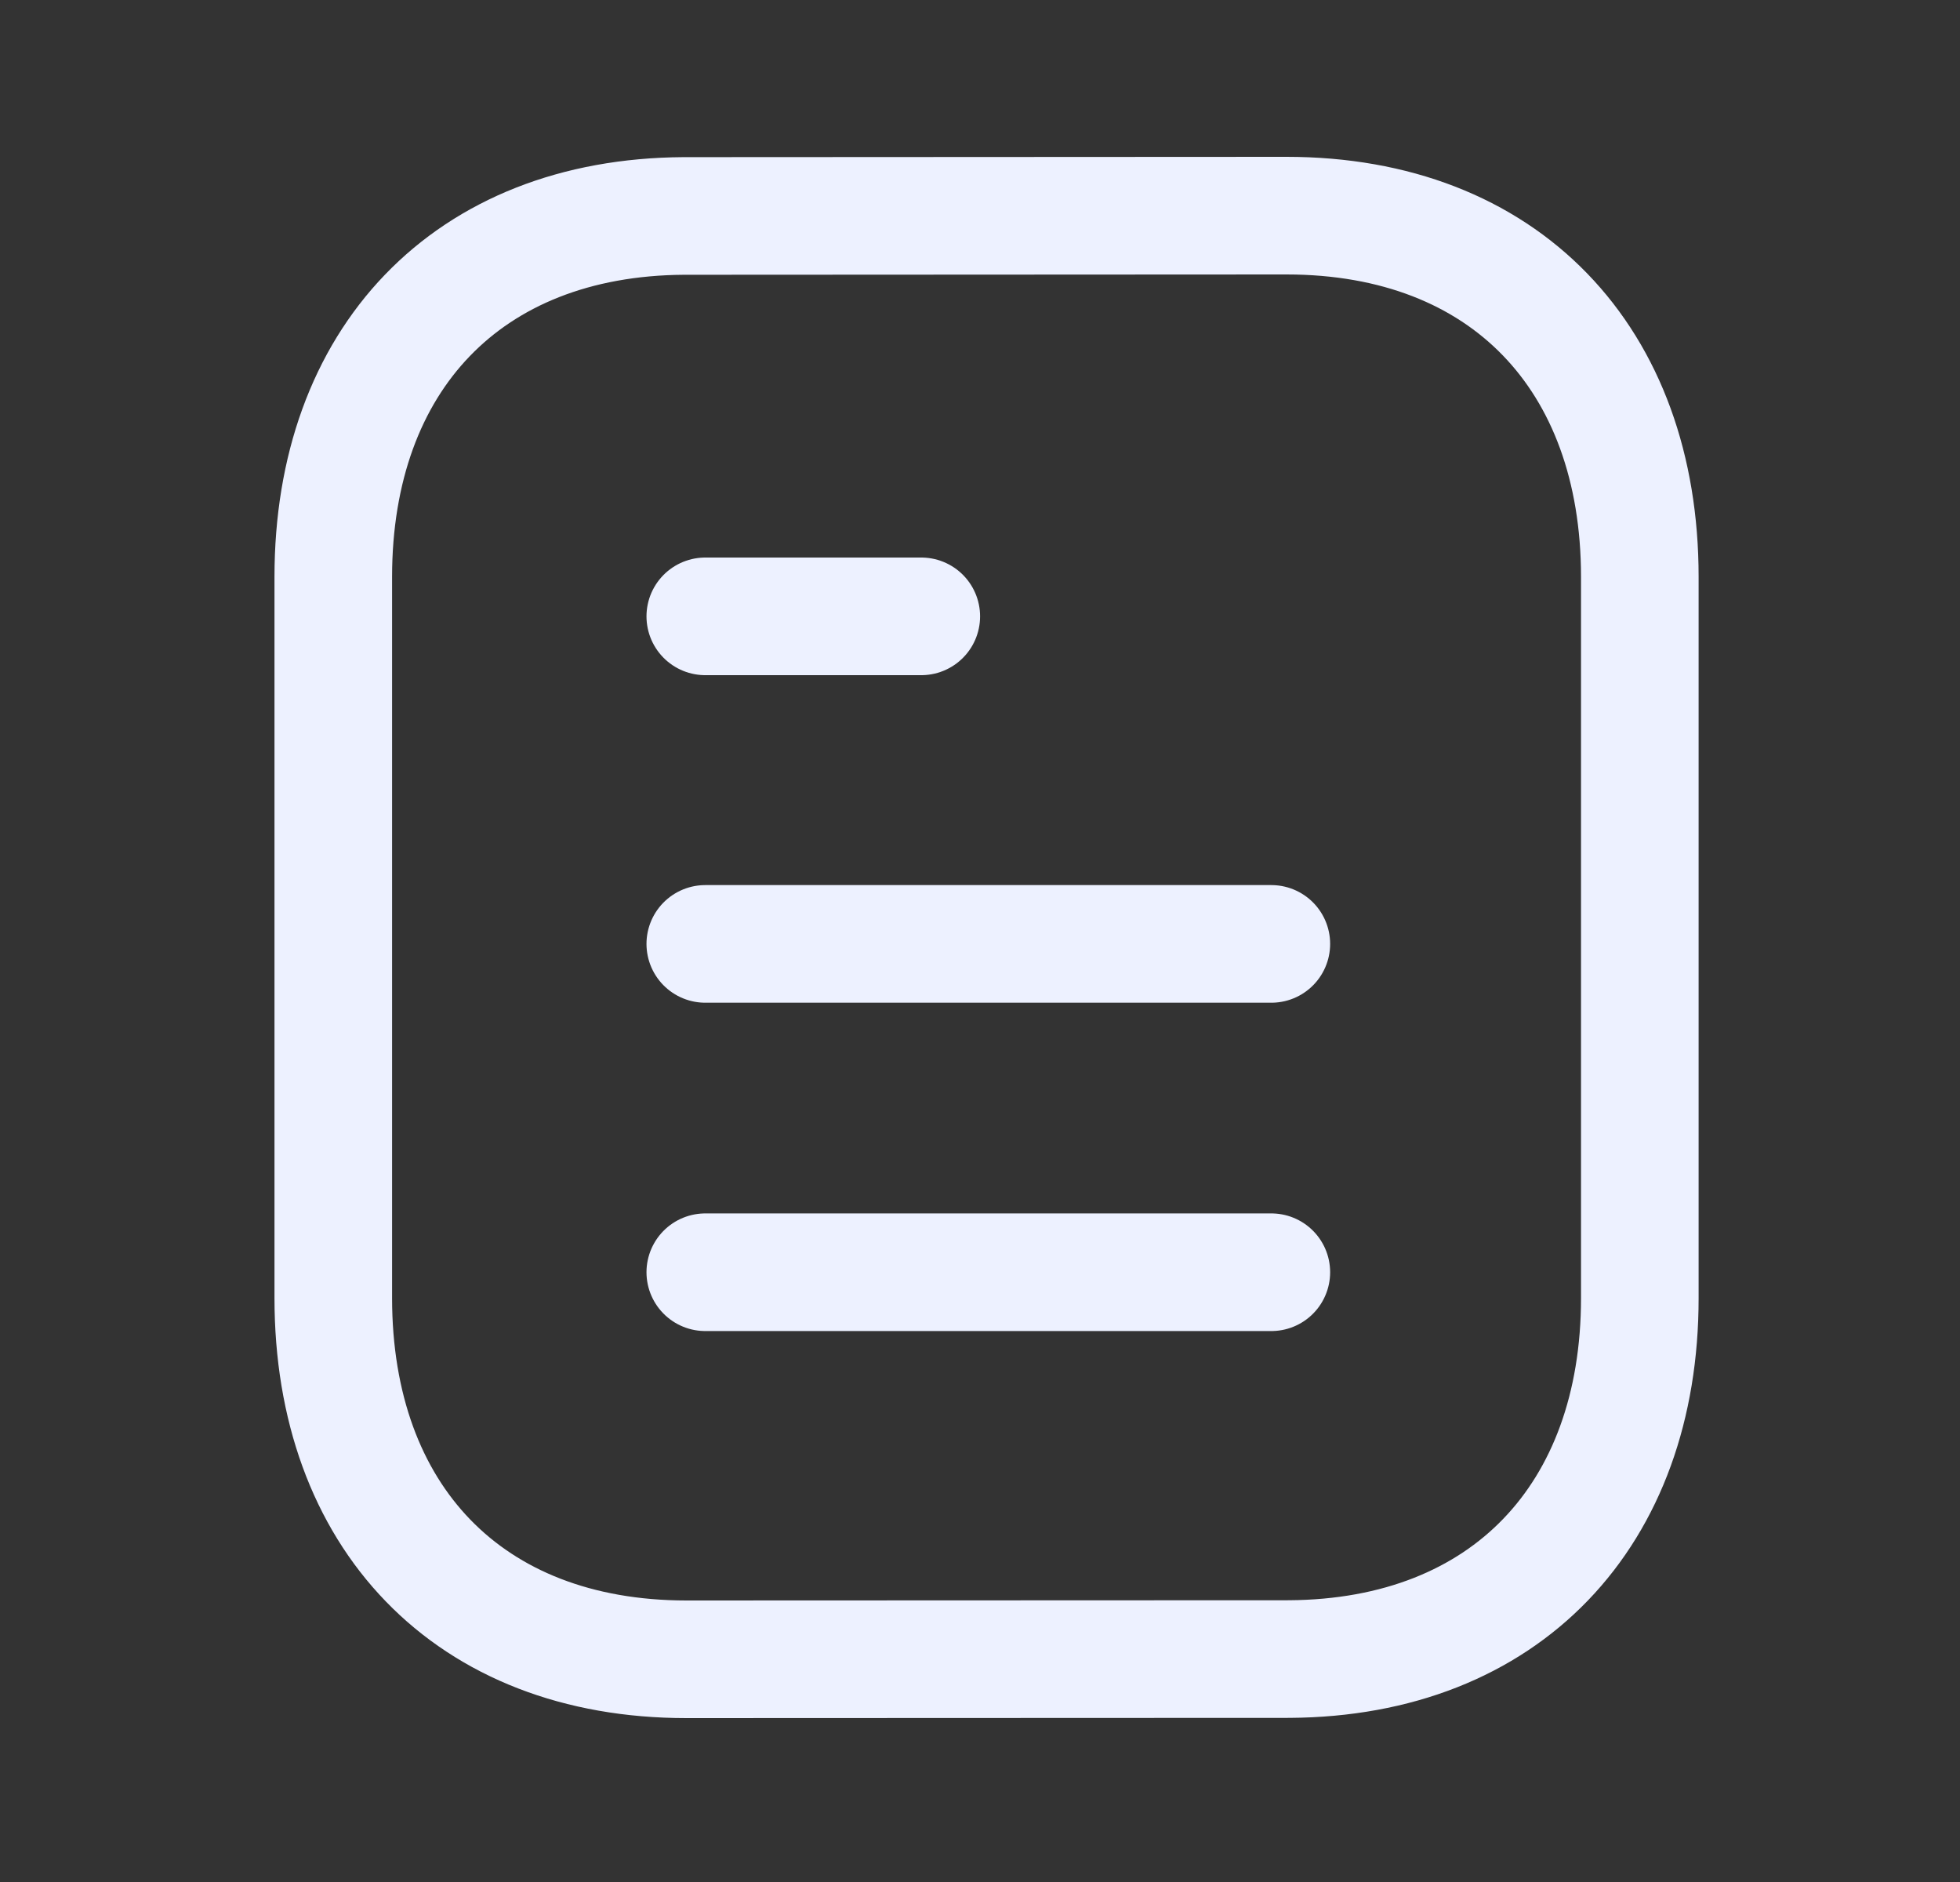
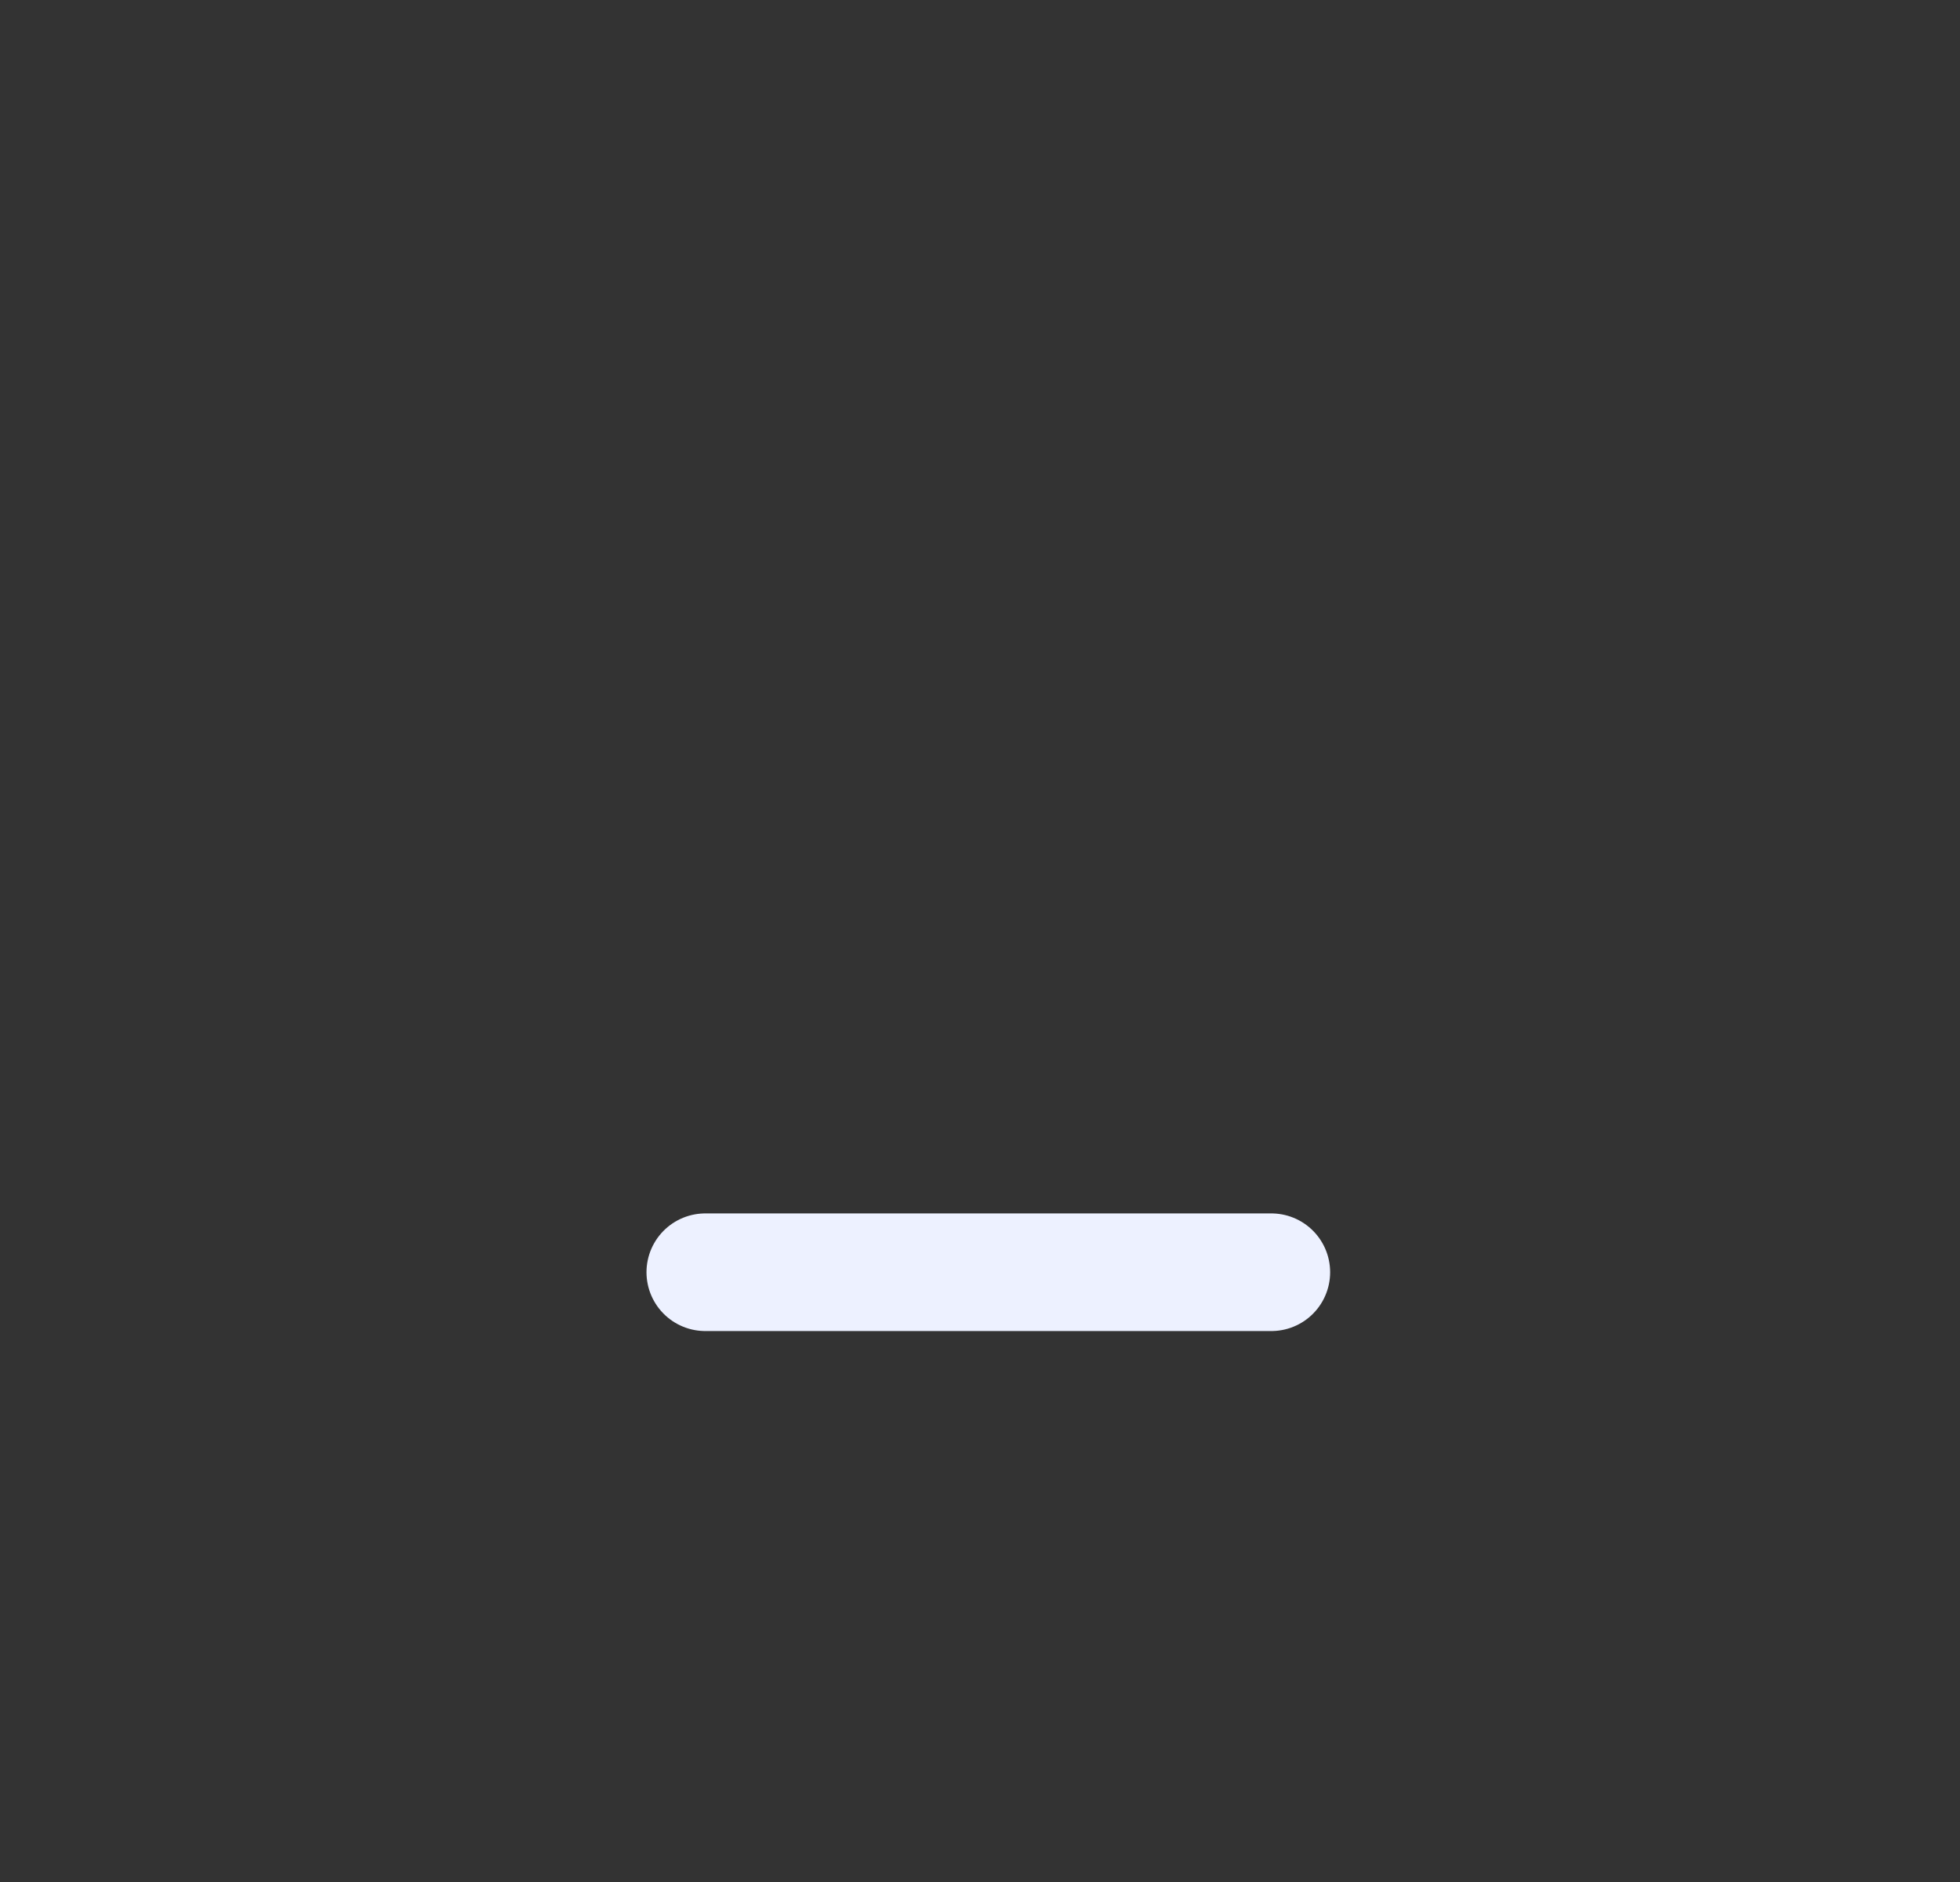
<svg xmlns="http://www.w3.org/2000/svg" width="25" height="24" viewBox="0 0 25 24" fill="none">
  <rect x="0" y="0" width="25" height="24" fill="#333333" stroke="none" />
  <path d="M16.216 16.224H8.996" stroke="#EDF1FF" stroke-width="1.5" stroke-linecap="round" stroke-linejoin="round" />
-   <path d="M16.216 12.037H8.996" stroke="#EDF1FF" stroke-width="1.5" stroke-linecap="round" stroke-linejoin="round" />
-   <path d="M11.751 7.86H8.996" stroke="#EDF1FF" stroke-width="1.5" stroke-linecap="round" stroke-linejoin="round" />
-   <path fill-rule="evenodd" clip-rule="evenodd" d="M16.409 2.75C16.409 2.75 8.732 2.754 8.72 2.754C5.96 2.771 4.251 4.587 4.251 7.357V16.553C4.251 19.337 5.973 21.16 8.757 21.16C8.757 21.16 16.433 21.157 16.446 21.157C19.206 21.14 20.916 19.323 20.916 16.553V7.357C20.916 4.573 19.193 2.75 16.409 2.75Z" stroke="#EDF1FF" stroke-width="1.5" stroke-linecap="round" stroke-linejoin="round" />
</svg>